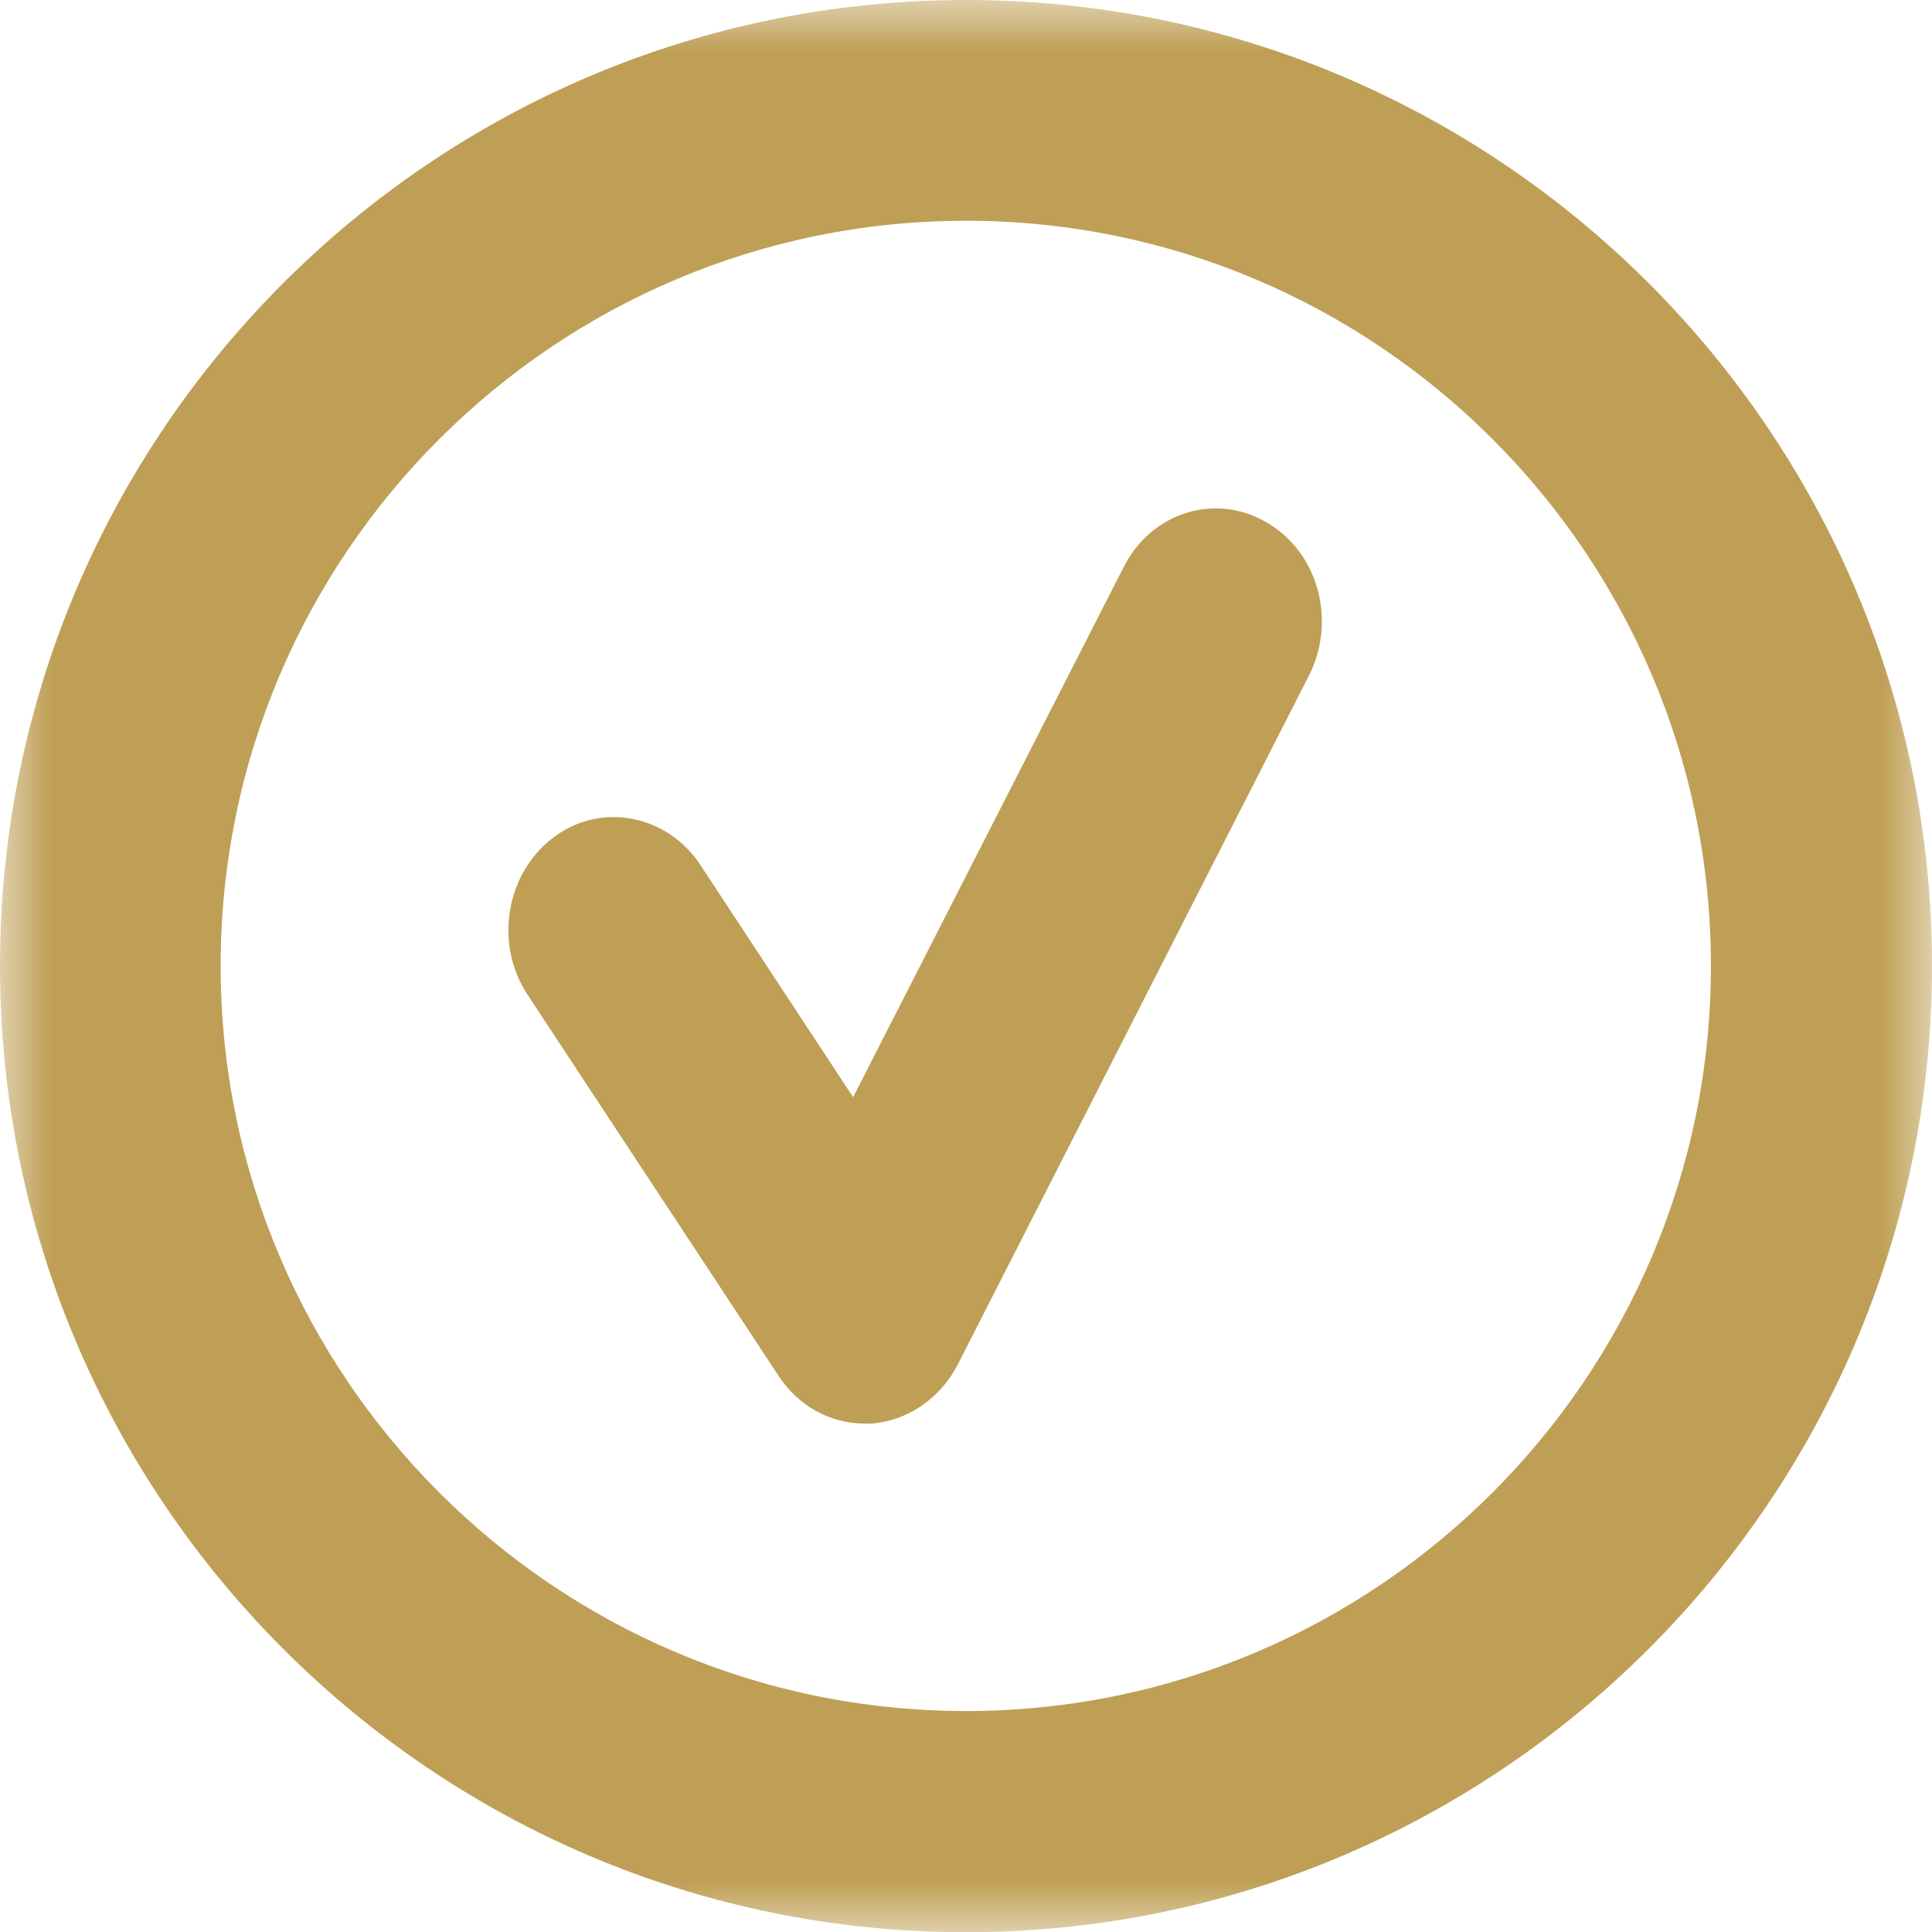
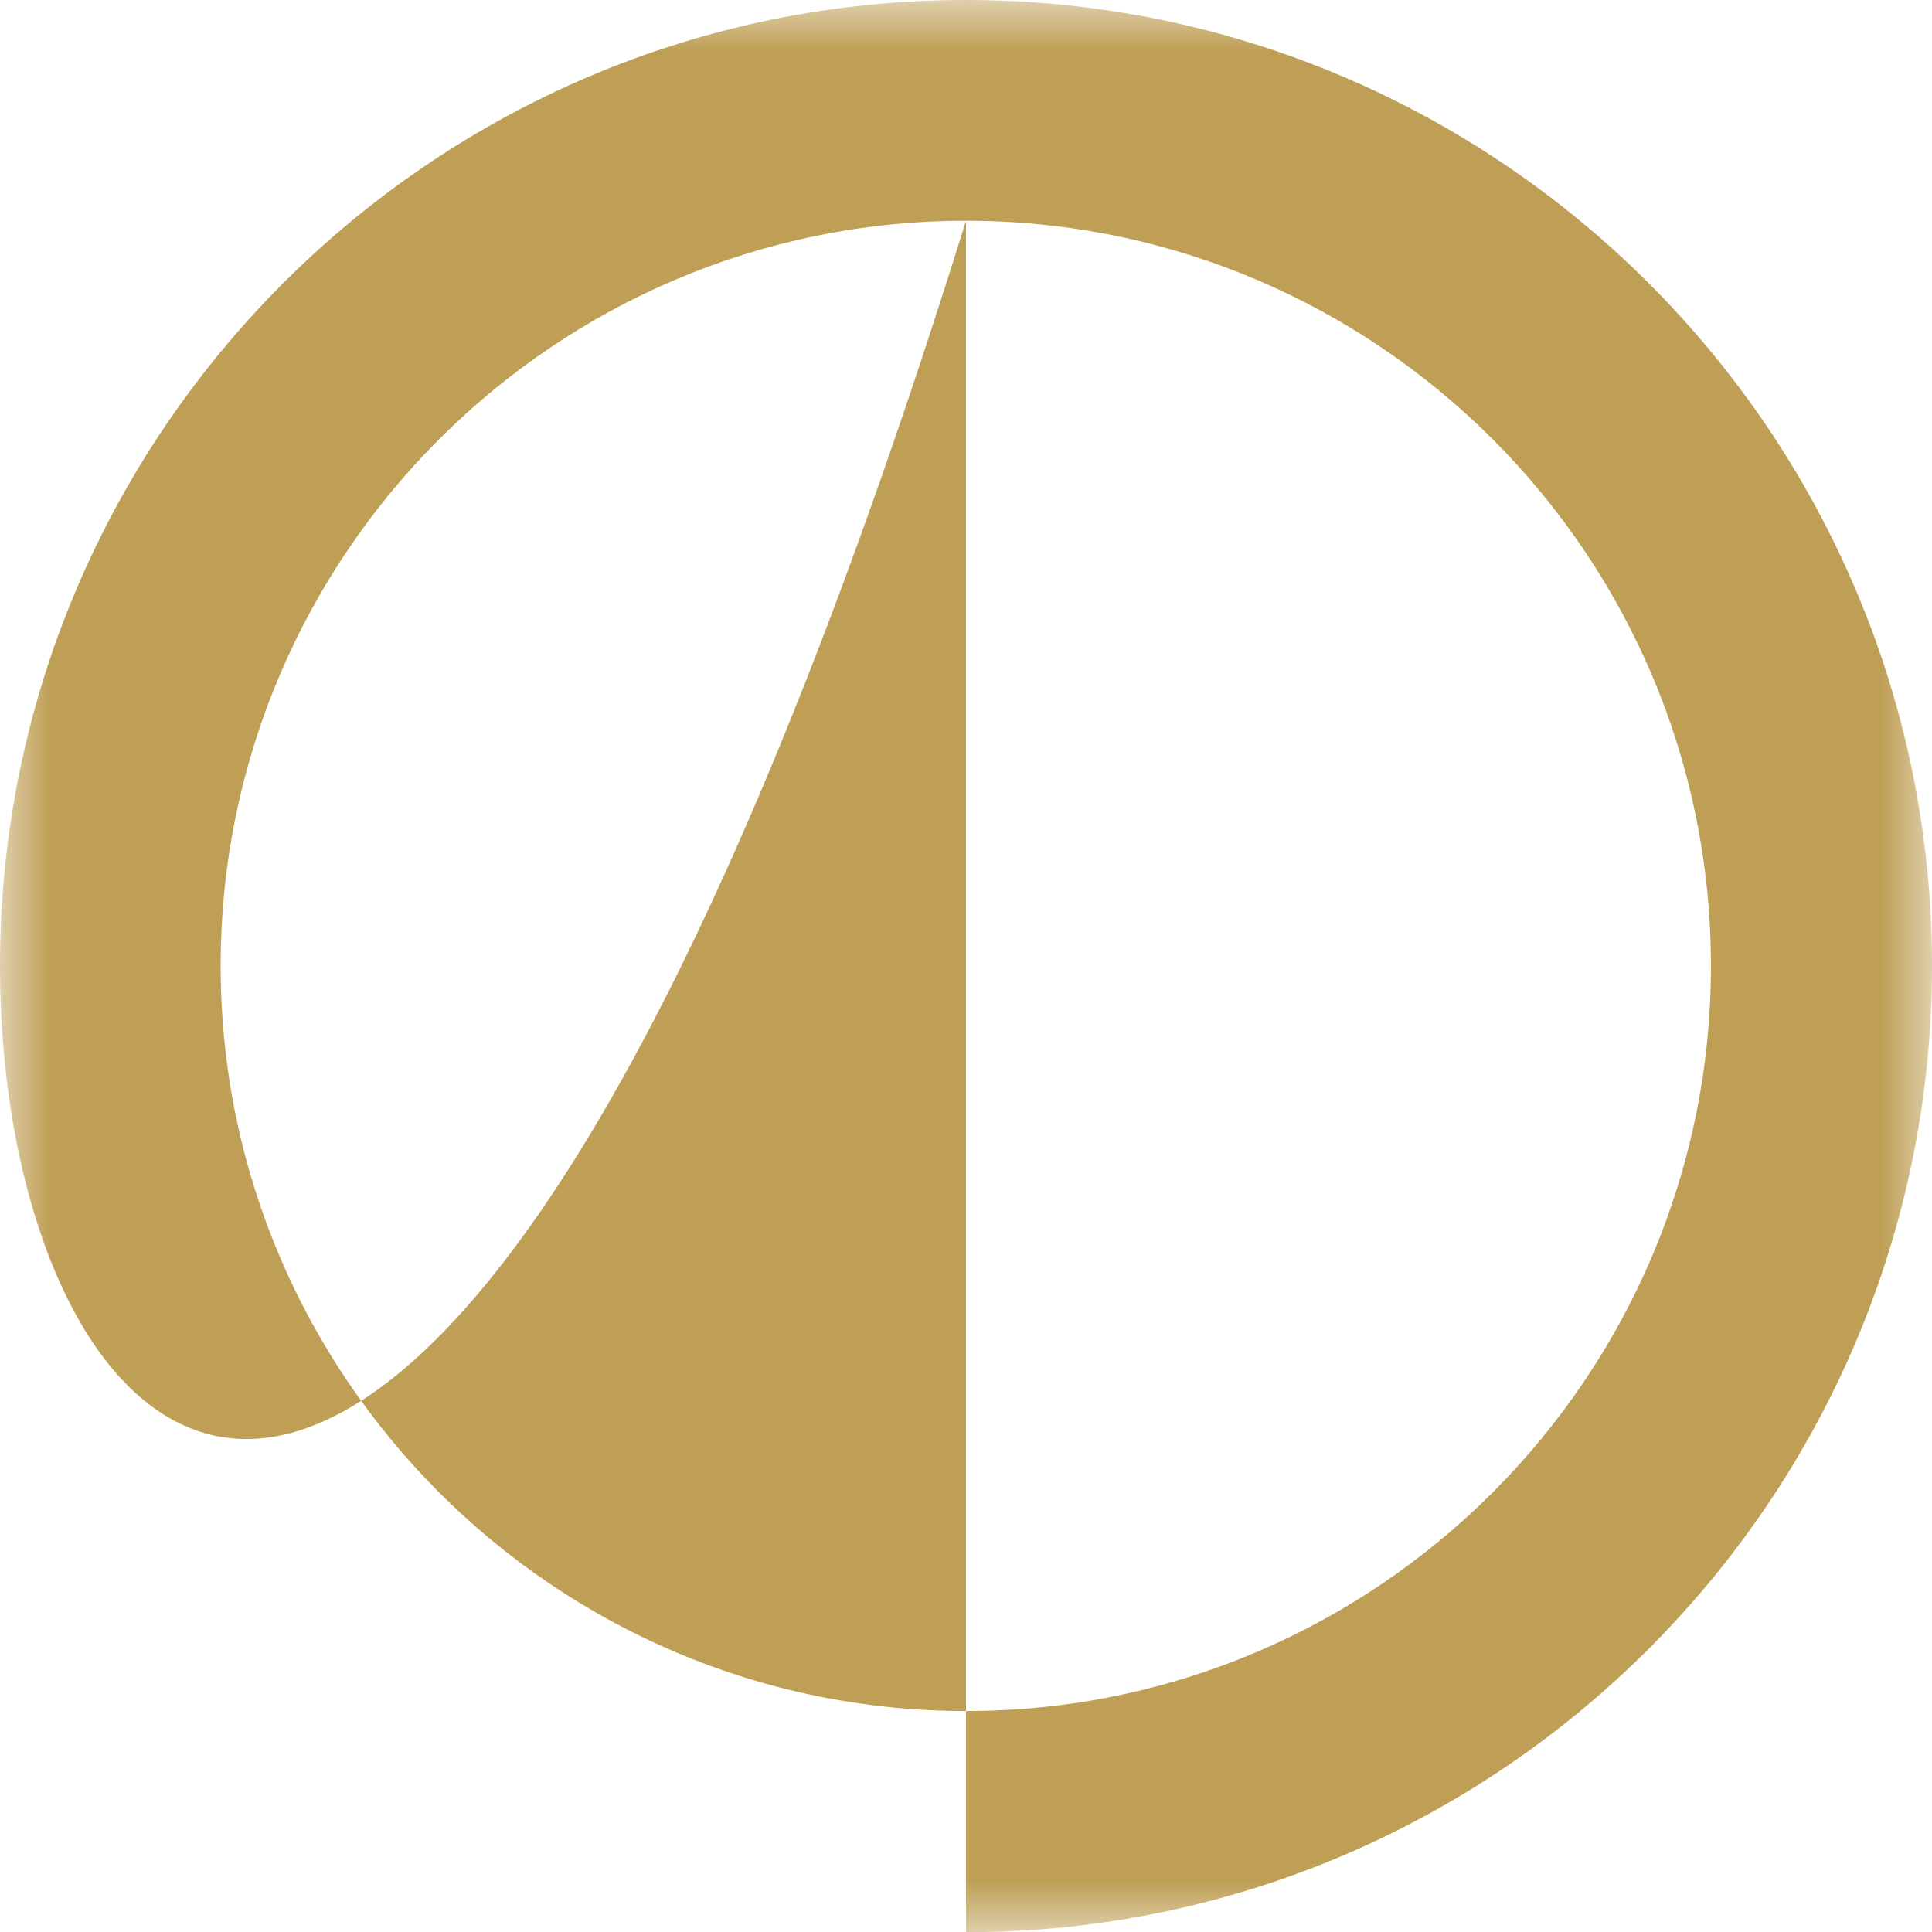
<svg xmlns="http://www.w3.org/2000/svg" xmlns:xlink="http://www.w3.org/1999/xlink" width="19px" height="19px" viewBox="0 0 19 19" version="1.1">
  <title>Group 6</title>
  <defs>
    <polygon id="path-1" points="0 0 19 0 19 19 0 19" />
  </defs>
  <g id="Working-Page" stroke="none" stroke-width="1" fill="none" fill-rule="evenodd">
    <g id="Group-6">
      <g id="Group-3">
        <mask id="mask-2" fill="white">
          <use xlink:href="#path-1" />
        </mask>
        <g id="Clip-2" />
-         <path d="M9.5,2.171 C5.458,2.171 2.17,5.456 2.17,9.499 C2.17,13.539 5.458,16.827 9.5,16.827 C13.542,16.827 16.826,13.539 16.826,9.499 C16.826,5.456 13.542,2.171 9.5,2.171 M9.5,19.002 C4.259,19.002 0,14.738 0,9.499 C0,4.26 4.259,0 9.5,0 C14.737,0 19,4.26 19,9.499 C19,14.738 14.737,19.002 9.5,19.002" id="Fill-1" fill="#BE9F55" mask="url(#mask-2)" />
+         <path d="M9.5,2.171 C5.458,2.171 2.17,5.456 2.17,9.499 C2.17,13.539 5.458,16.827 9.5,16.827 C13.542,16.827 16.826,13.539 16.826,9.499 C16.826,5.456 13.542,2.171 9.5,2.171 C4.259,19.002 0,14.738 0,9.499 C0,4.26 4.259,0 9.5,0 C14.737,0 19,4.26 19,9.499 C19,14.738 14.737,19.002 9.5,19.002" id="Fill-1" fill="#BE9F55" mask="url(#mask-2)" />
      </g>
-       <path d="M8.502,14 C8.165,14 7.849,13.826 7.655,13.528 L5.189,9.784 C4.859,9.283 4.972,8.593 5.441,8.237 C5.907,7.884 6.557,8.008 6.887,8.505 L8.39,10.79 L11.05,5.578 C11.322,5.037 11.954,4.841 12.458,5.139 C12.961,5.43 13.148,6.098 12.873,6.643 L9.417,13.423 C9.244,13.757 8.92,13.975 8.567,14 L8.502,14 Z" id="Fill-4" fill="#BE9F55" />
    </g>
  </g>
</svg>